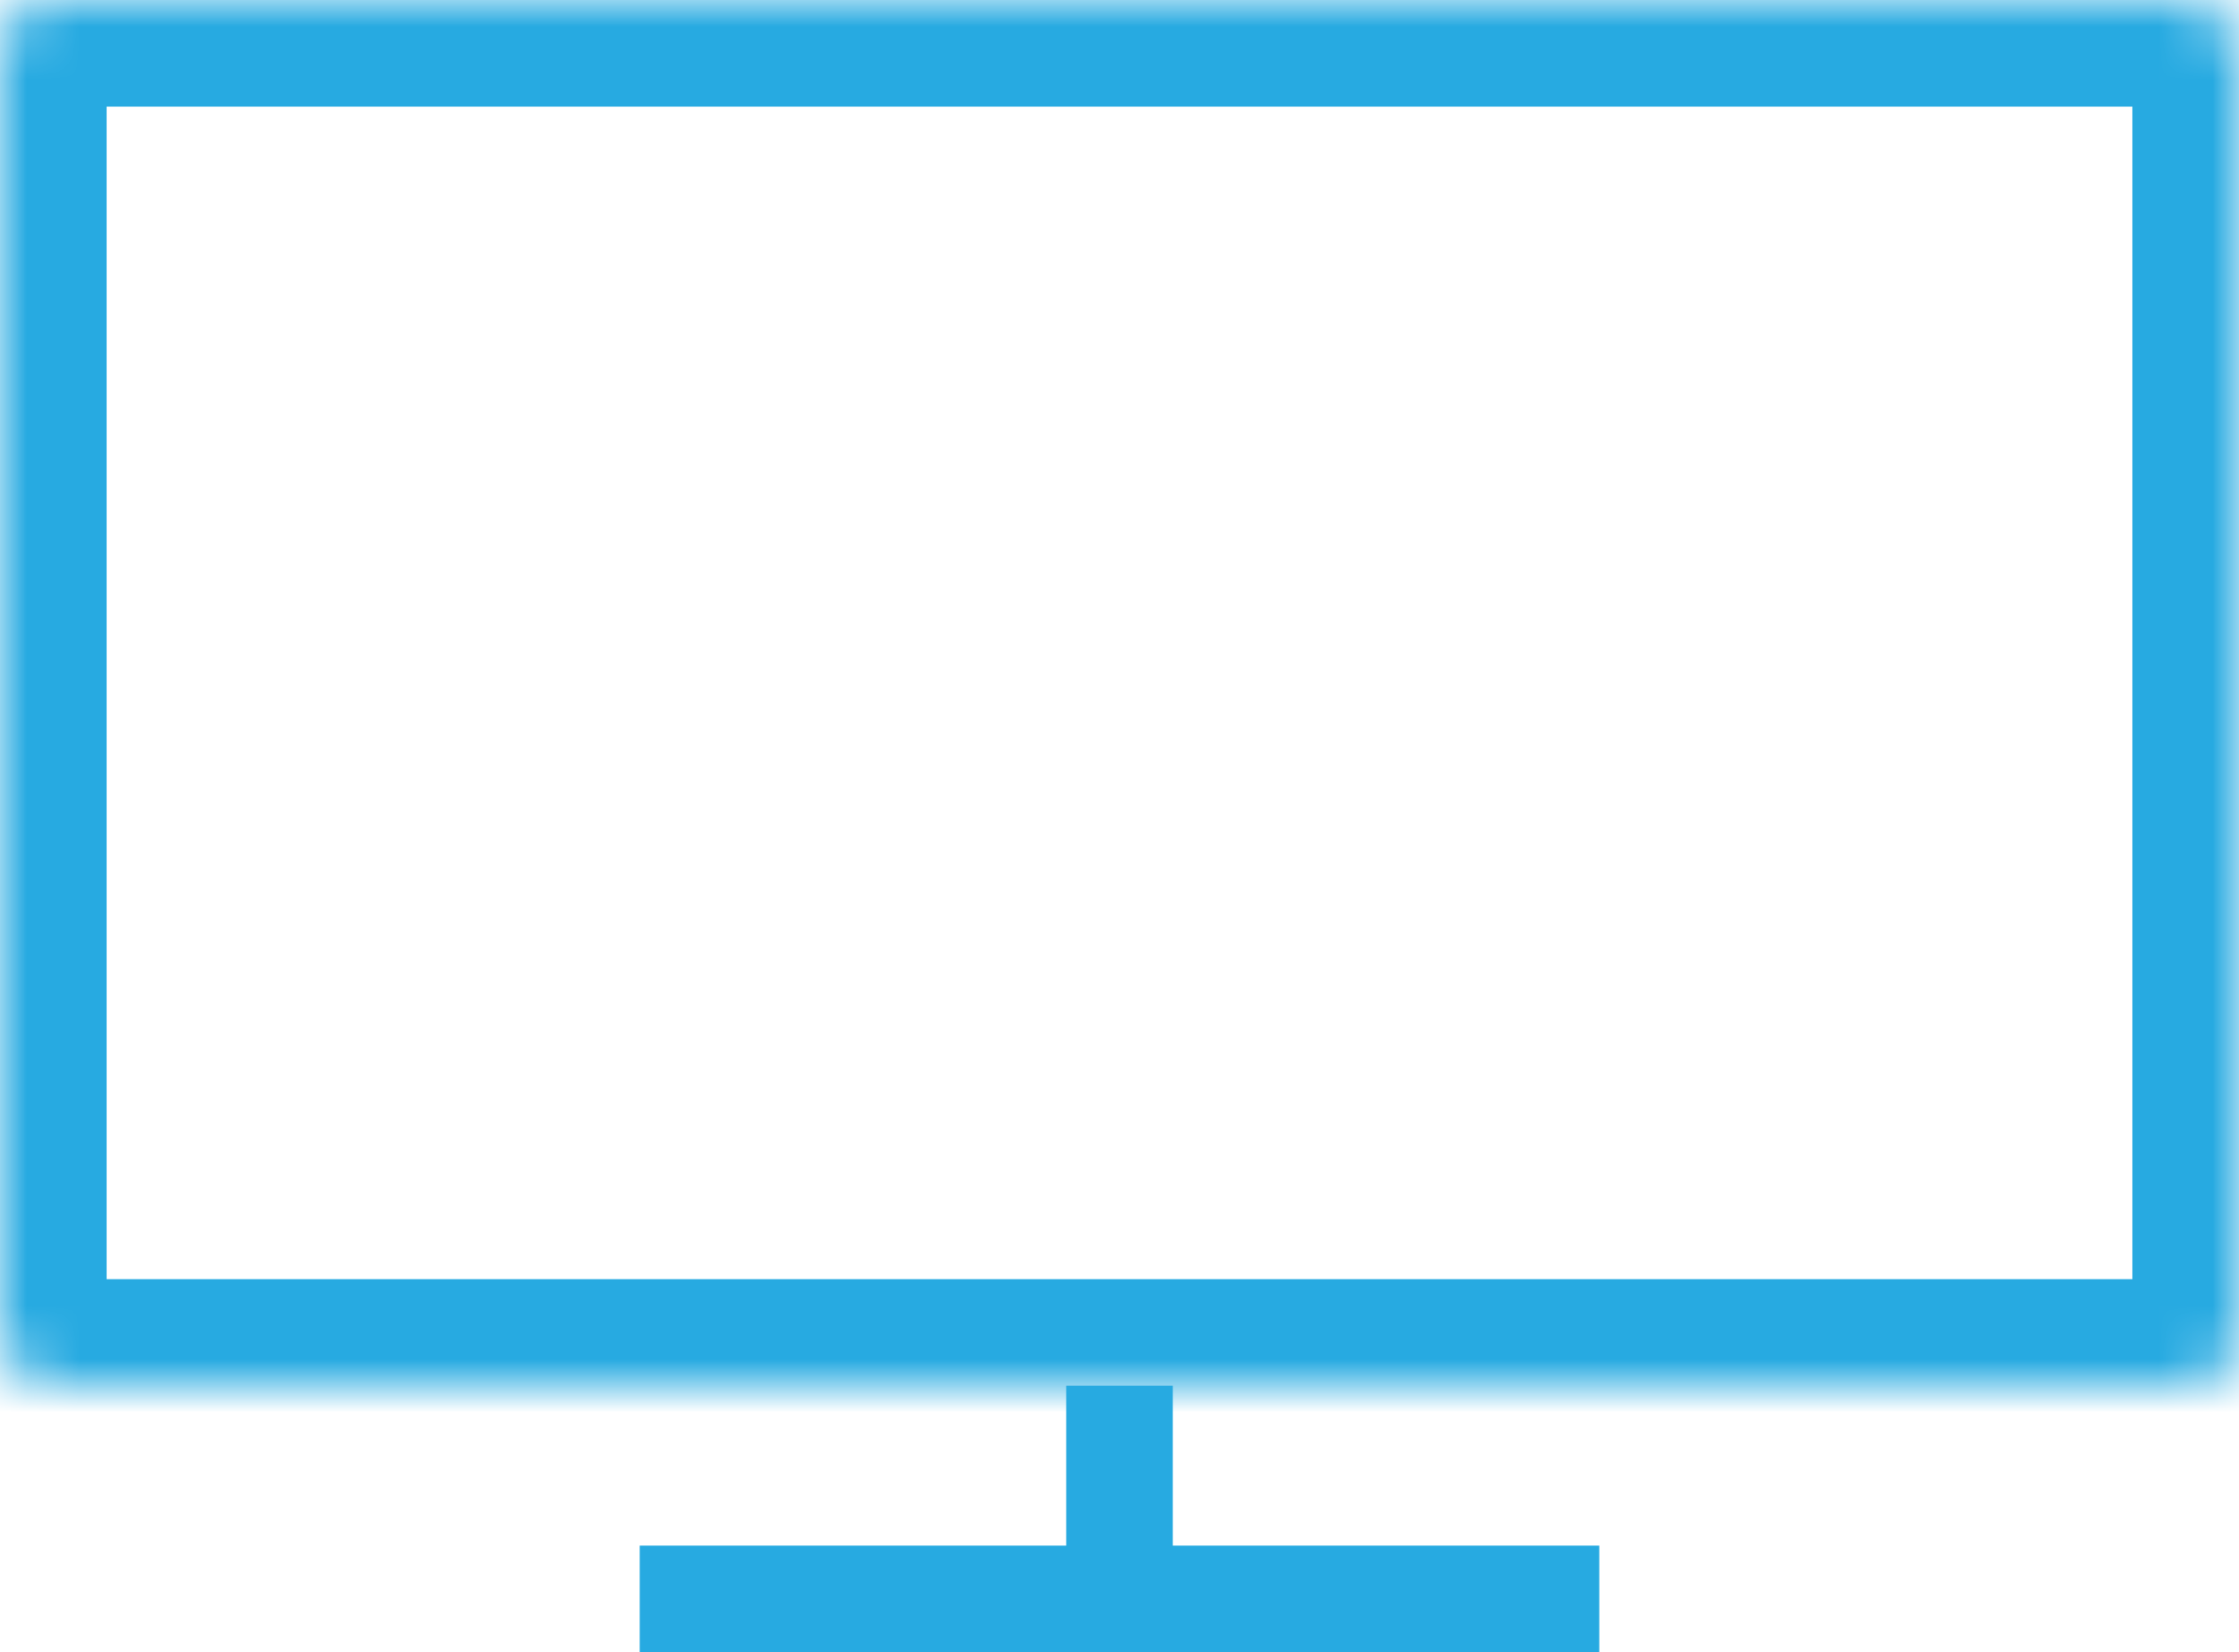
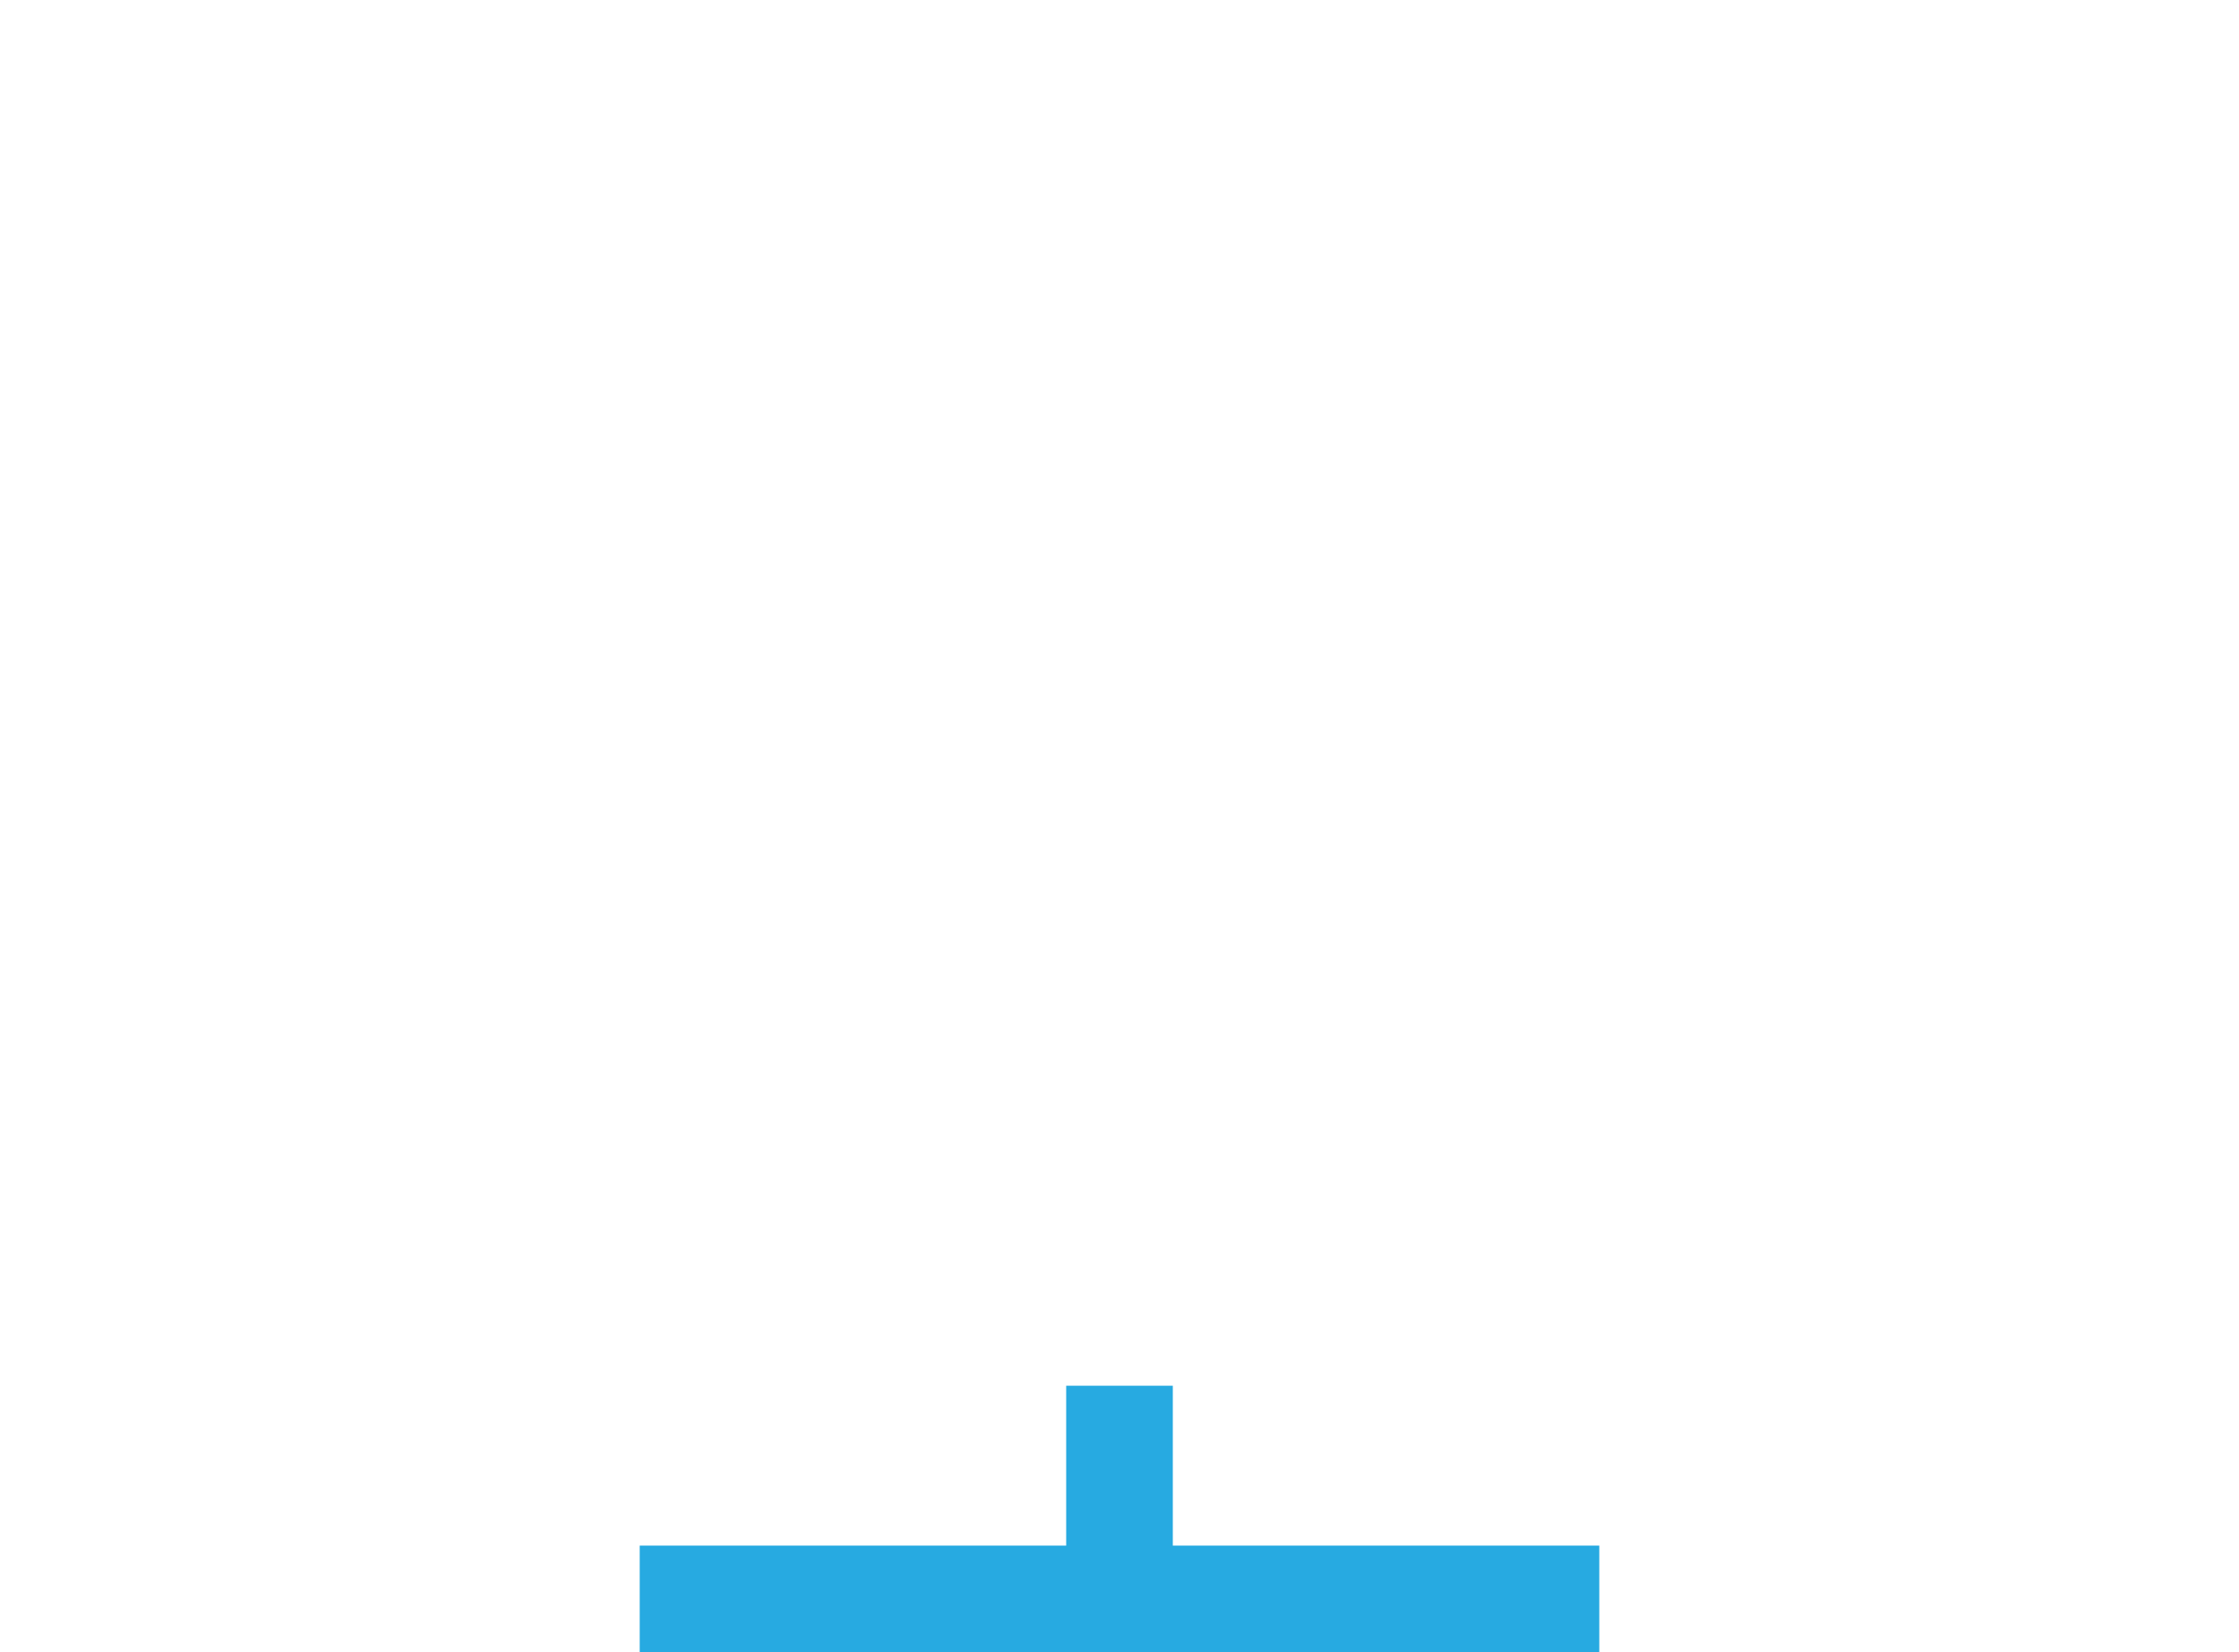
<svg xmlns="http://www.w3.org/2000/svg" width="42" height="31" viewBox="0 0 42 31" fill="none">
  <rect x="12" y="29" width="18" height="2" fill="#27AAE1" />
  <mask id="path-2-inside-1_2384_360" fill="white">
-     <rect width="42" height="26" rx="1" />
-   </mask>
+     </mask>
  <rect width="42" height="26" rx="1" stroke="#27AAE1" stroke-width="4" mask="url(#path-2-inside-1_2384_360)" />
  <rect x="20" y="26" width="2" height="4" fill="#27AAE1" />
</svg>